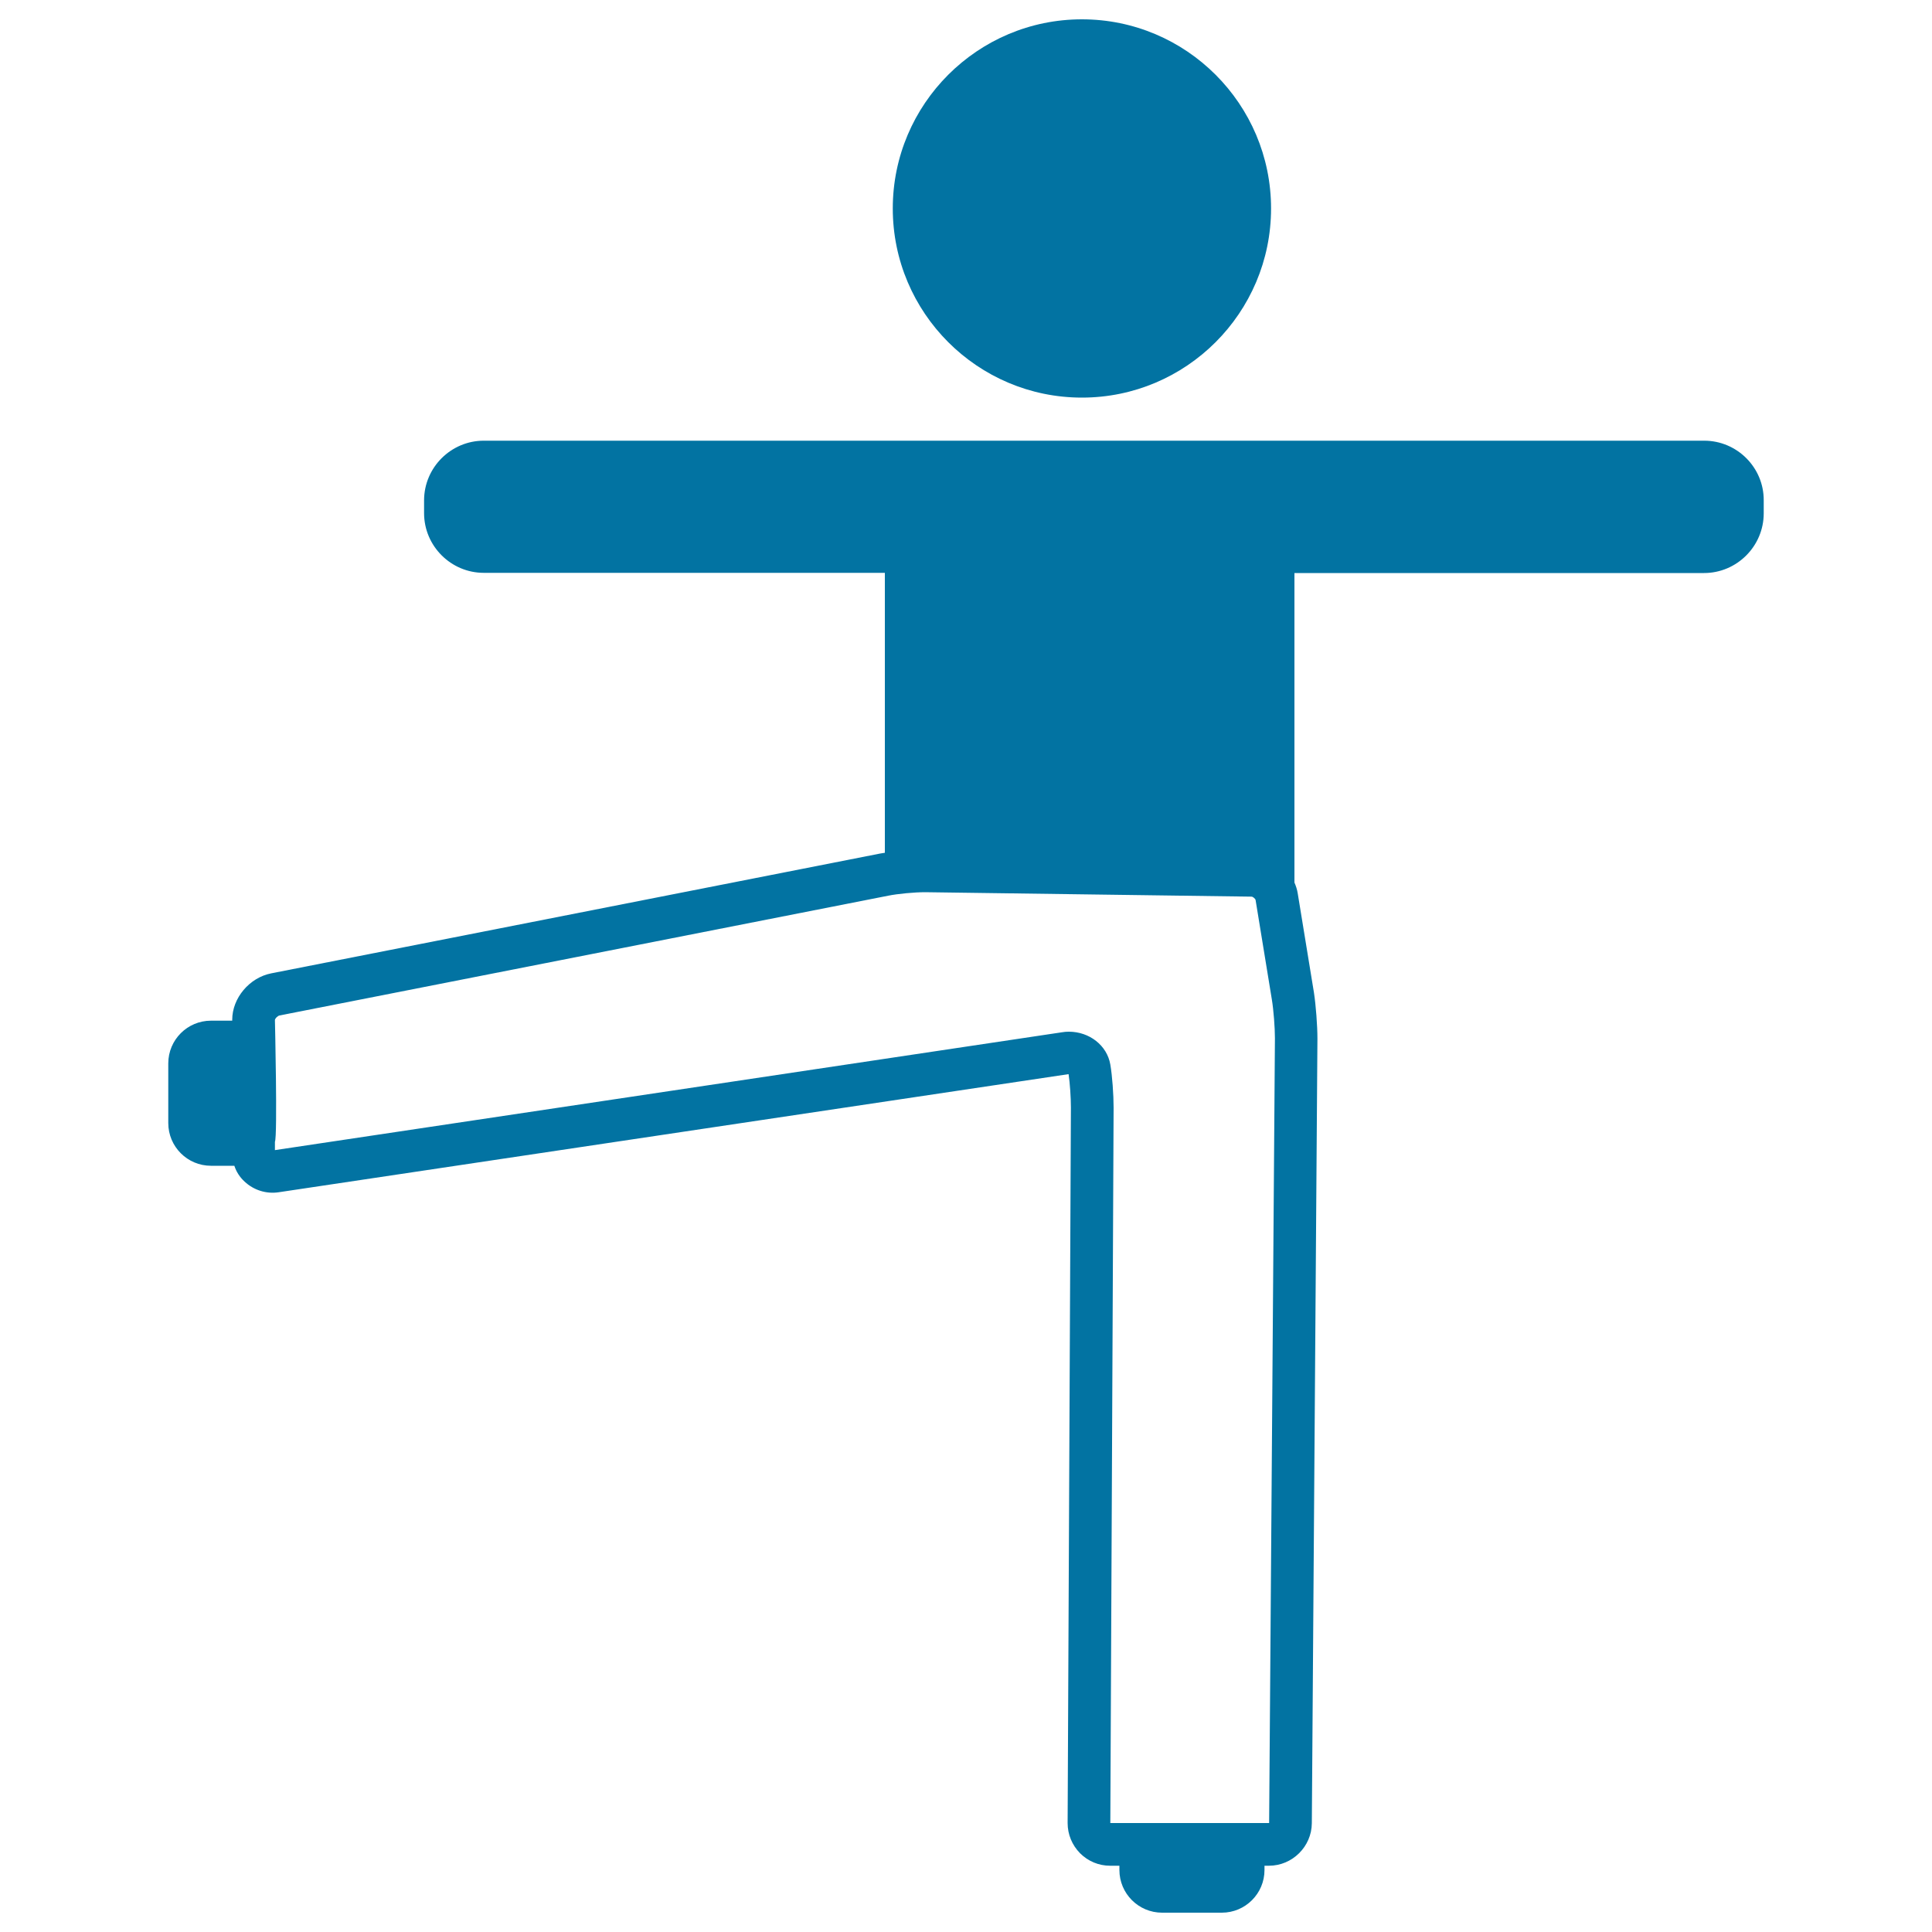
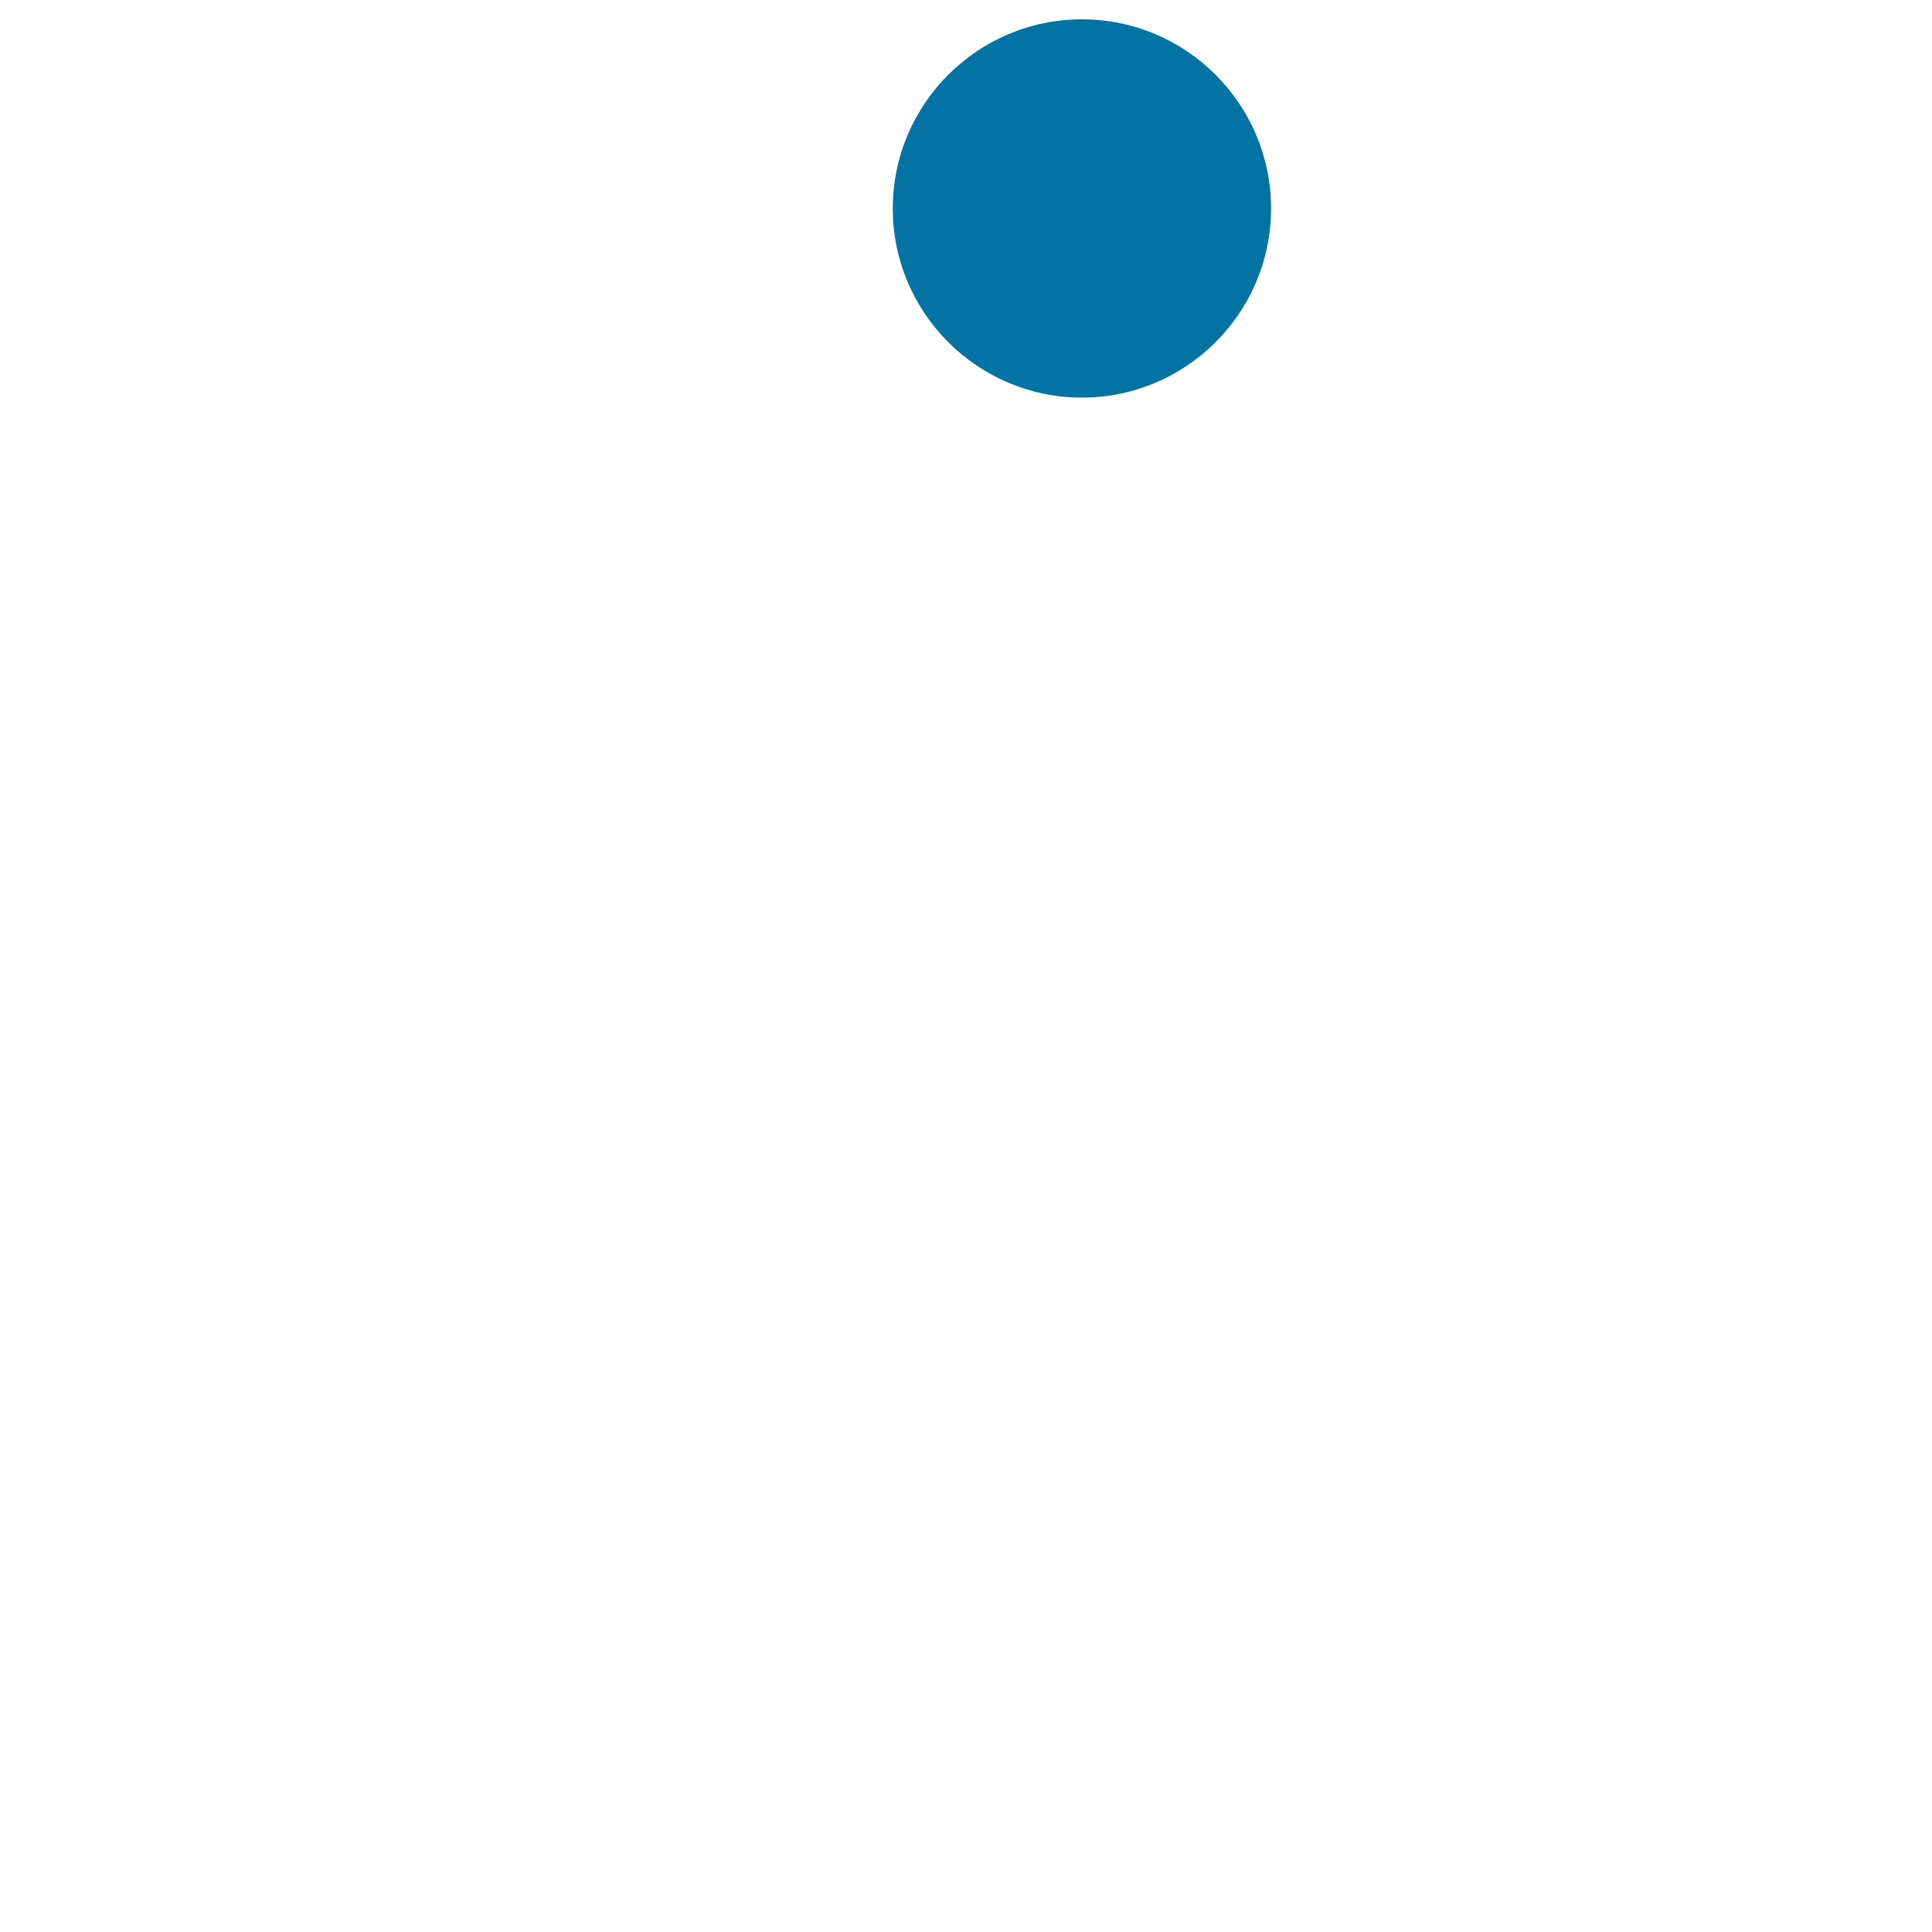
<svg xmlns="http://www.w3.org/2000/svg" viewBox="0 0 1000 1000" style="fill:#0273a2">
  <title>Arms And Leg Stretching SVG icon</title>
  <g>
    <path d="M560,205.8c54,0,97.9-43.9,97.9-97.9c0-54-43.9-97.9-97.9-97.9c-54,0-97.9,43.9-97.9,97.9C462.1,161.9,506,205.8,560,205.8z" />
-     <path d="M882.1,228.1H643.6h-24.3h-106h-28.7H250.4c-17,0-30.9,13.9-30.9,30.9v6.6c0,17,13.9,30.9,30.9,30.9H458v144.9c-0.9,0.1-1.7,0.3-2.5,0.4l-315.1,62c-11.3,2.2-20.2,12.8-20.2,24v0.5h-11c-12.2,0-22.1,9.9-22.1,22.1v30.9c0,12.2,9.9,22.1,22.1,22.1h12.1c1,3.1,2.8,5.9,5.3,8.2c4.7,4.4,11.2,6.5,17.7,5.5L552.9,556c0.1,0,0.2,0,0.2,0c0.7,4.7,1.2,12.2,1.2,17.2l-1.7,370.4c0,5.9,2.3,11.4,6.4,15.6c4.2,4.2,9.7,6.5,15.6,6.5h4.8v2.2c0,12.2,9.9,22.1,22.1,22.1h30.9c12.2,0,22.1-9.9,22.1-22.1v-2.2h2.3c12.1,0,22.1-9.9,22.2-22l2.9-406.1c0-6.7-0.8-17.2-1.8-23.8l-8.4-51.4c-0.3-1.9-0.9-3.8-1.7-5.6V296.6h212c17,0,30.9-13.9,30.9-30.9V259C913,242,899.1,228.1,882.1,228.1z M656.9,943.6h-82.2l1.7-370.3c0-6.7-0.7-16.5-1.7-22.3c-1.7-9.9-10.8-17-21.5-17c-1.2,0-2.4,0.1-3.5,0.3l-407.4,61V591c1.4-2.9,0-63,0-63c0-0.8,1.4-2.2,2.4-2.4l315.1-62c4.9-1,13.6-1.8,19-1.8l169,2.3c0.7,0,2,1.1,2.1,1.8l8.4,51.4c0.9,5.4,1.6,14.6,1.6,20.1L656.9,943.6z" />
  </g>
</svg>